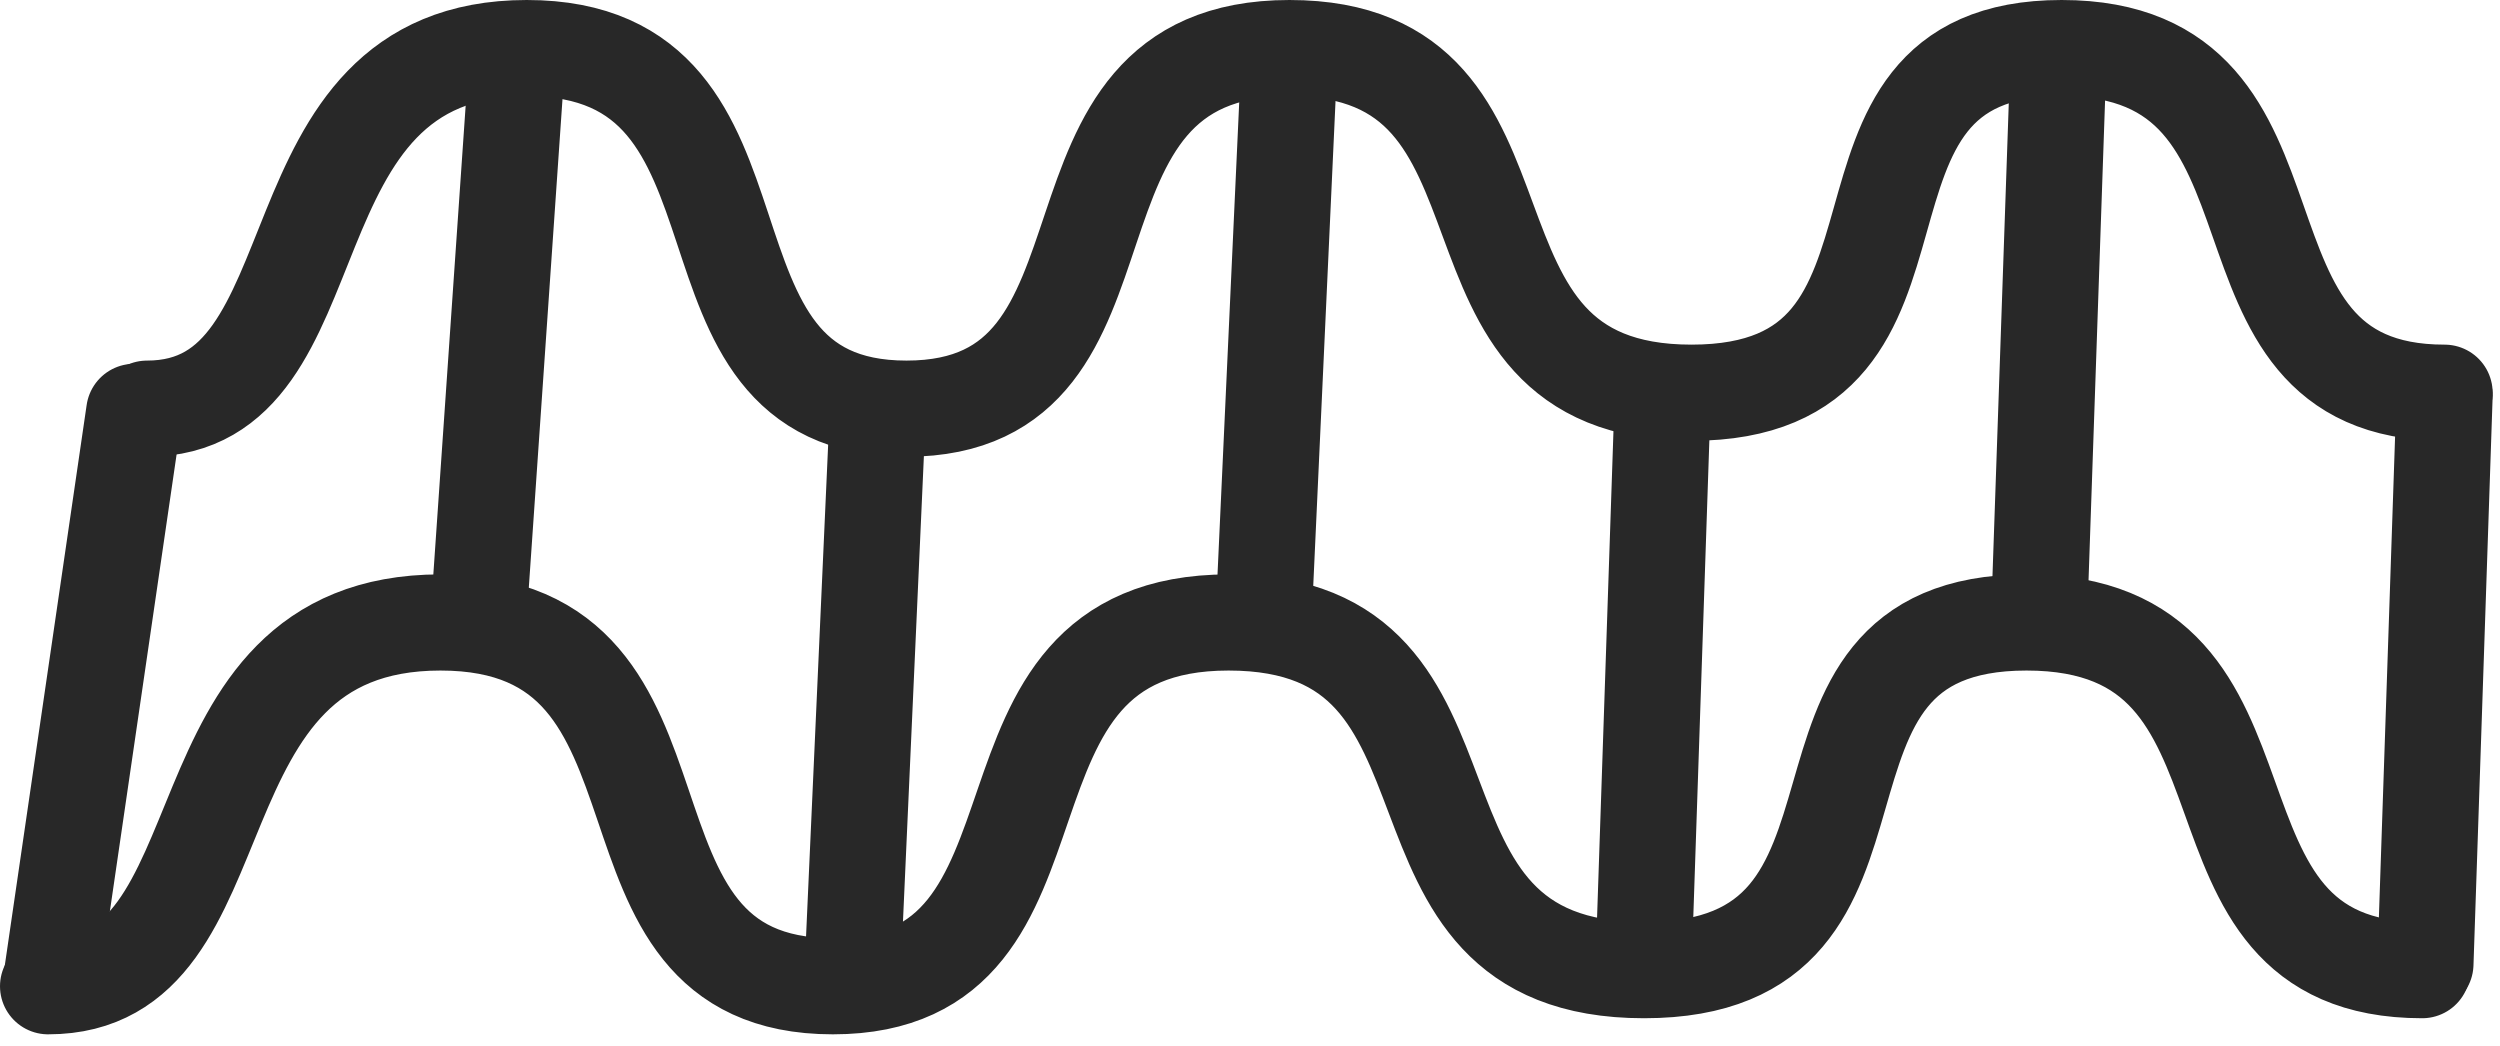
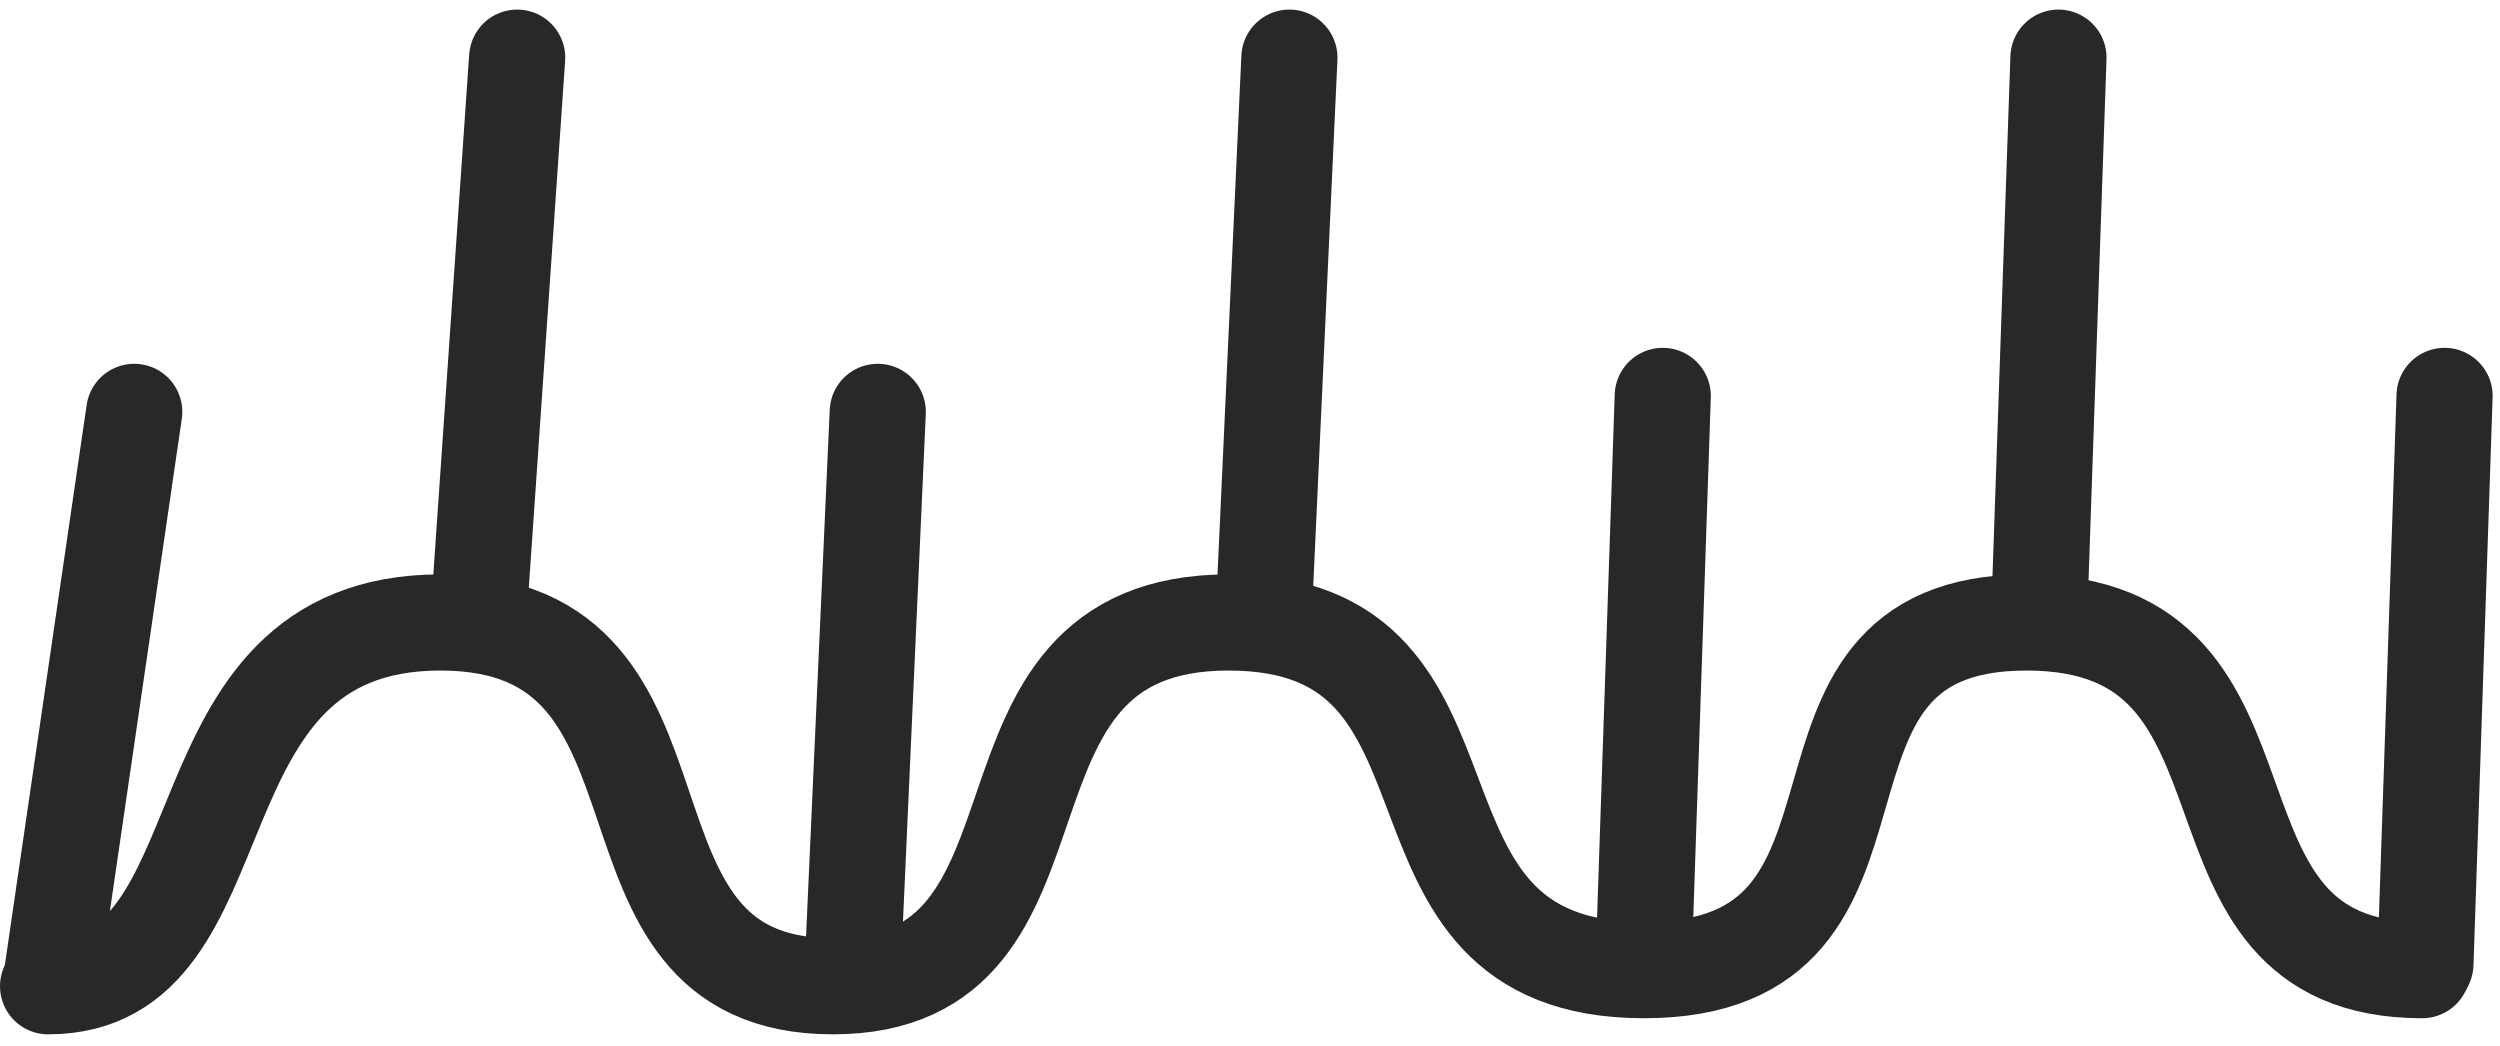
<svg xmlns="http://www.w3.org/2000/svg" width="208" height="87" viewBox="0 0 208 87" fill="none">
-   <path d="M12.23 34.001C28.691 34.001 21.523 4 43.825 4C66.126 4 54.444 34.001 75.419 34.001C96.393 34.001 84.711 4 107.278 4C129.845 4 117.632 32.674 140.731 32.674C163.829 32.674 149.226 4 171.528 4C193.83 4 182.148 32.674 203.388 32.674" stroke="#282828" stroke-width="8" stroke-linecap="round" />
  <path d="M4 82.056C21.009 82.056 13.602 51.789 36.647 51.789C59.692 51.789 47.621 82.056 69.294 82.056C90.968 82.056 78.897 51.789 102.216 51.789C125.535 51.789 112.915 80.717 136.784 80.717C160.652 80.717 145.563 51.789 168.608 51.789C191.653 51.789 179.581 80.717 201.529 80.717" stroke="#282828" stroke-width="8" stroke-linecap="round" />
  <path d="M4.266 81.525L11.168 34.267M70.905 81.525L73.029 34.267M39.842 50.993L43.028 4.797M105.154 50.993L107.278 4.797M136.748 80.197L138.341 32.939M169.67 50.993L171.263 4.797M201.795 80.197L203.388 32.939" stroke="#282828" stroke-width="8" stroke-linecap="round" />
</svg>